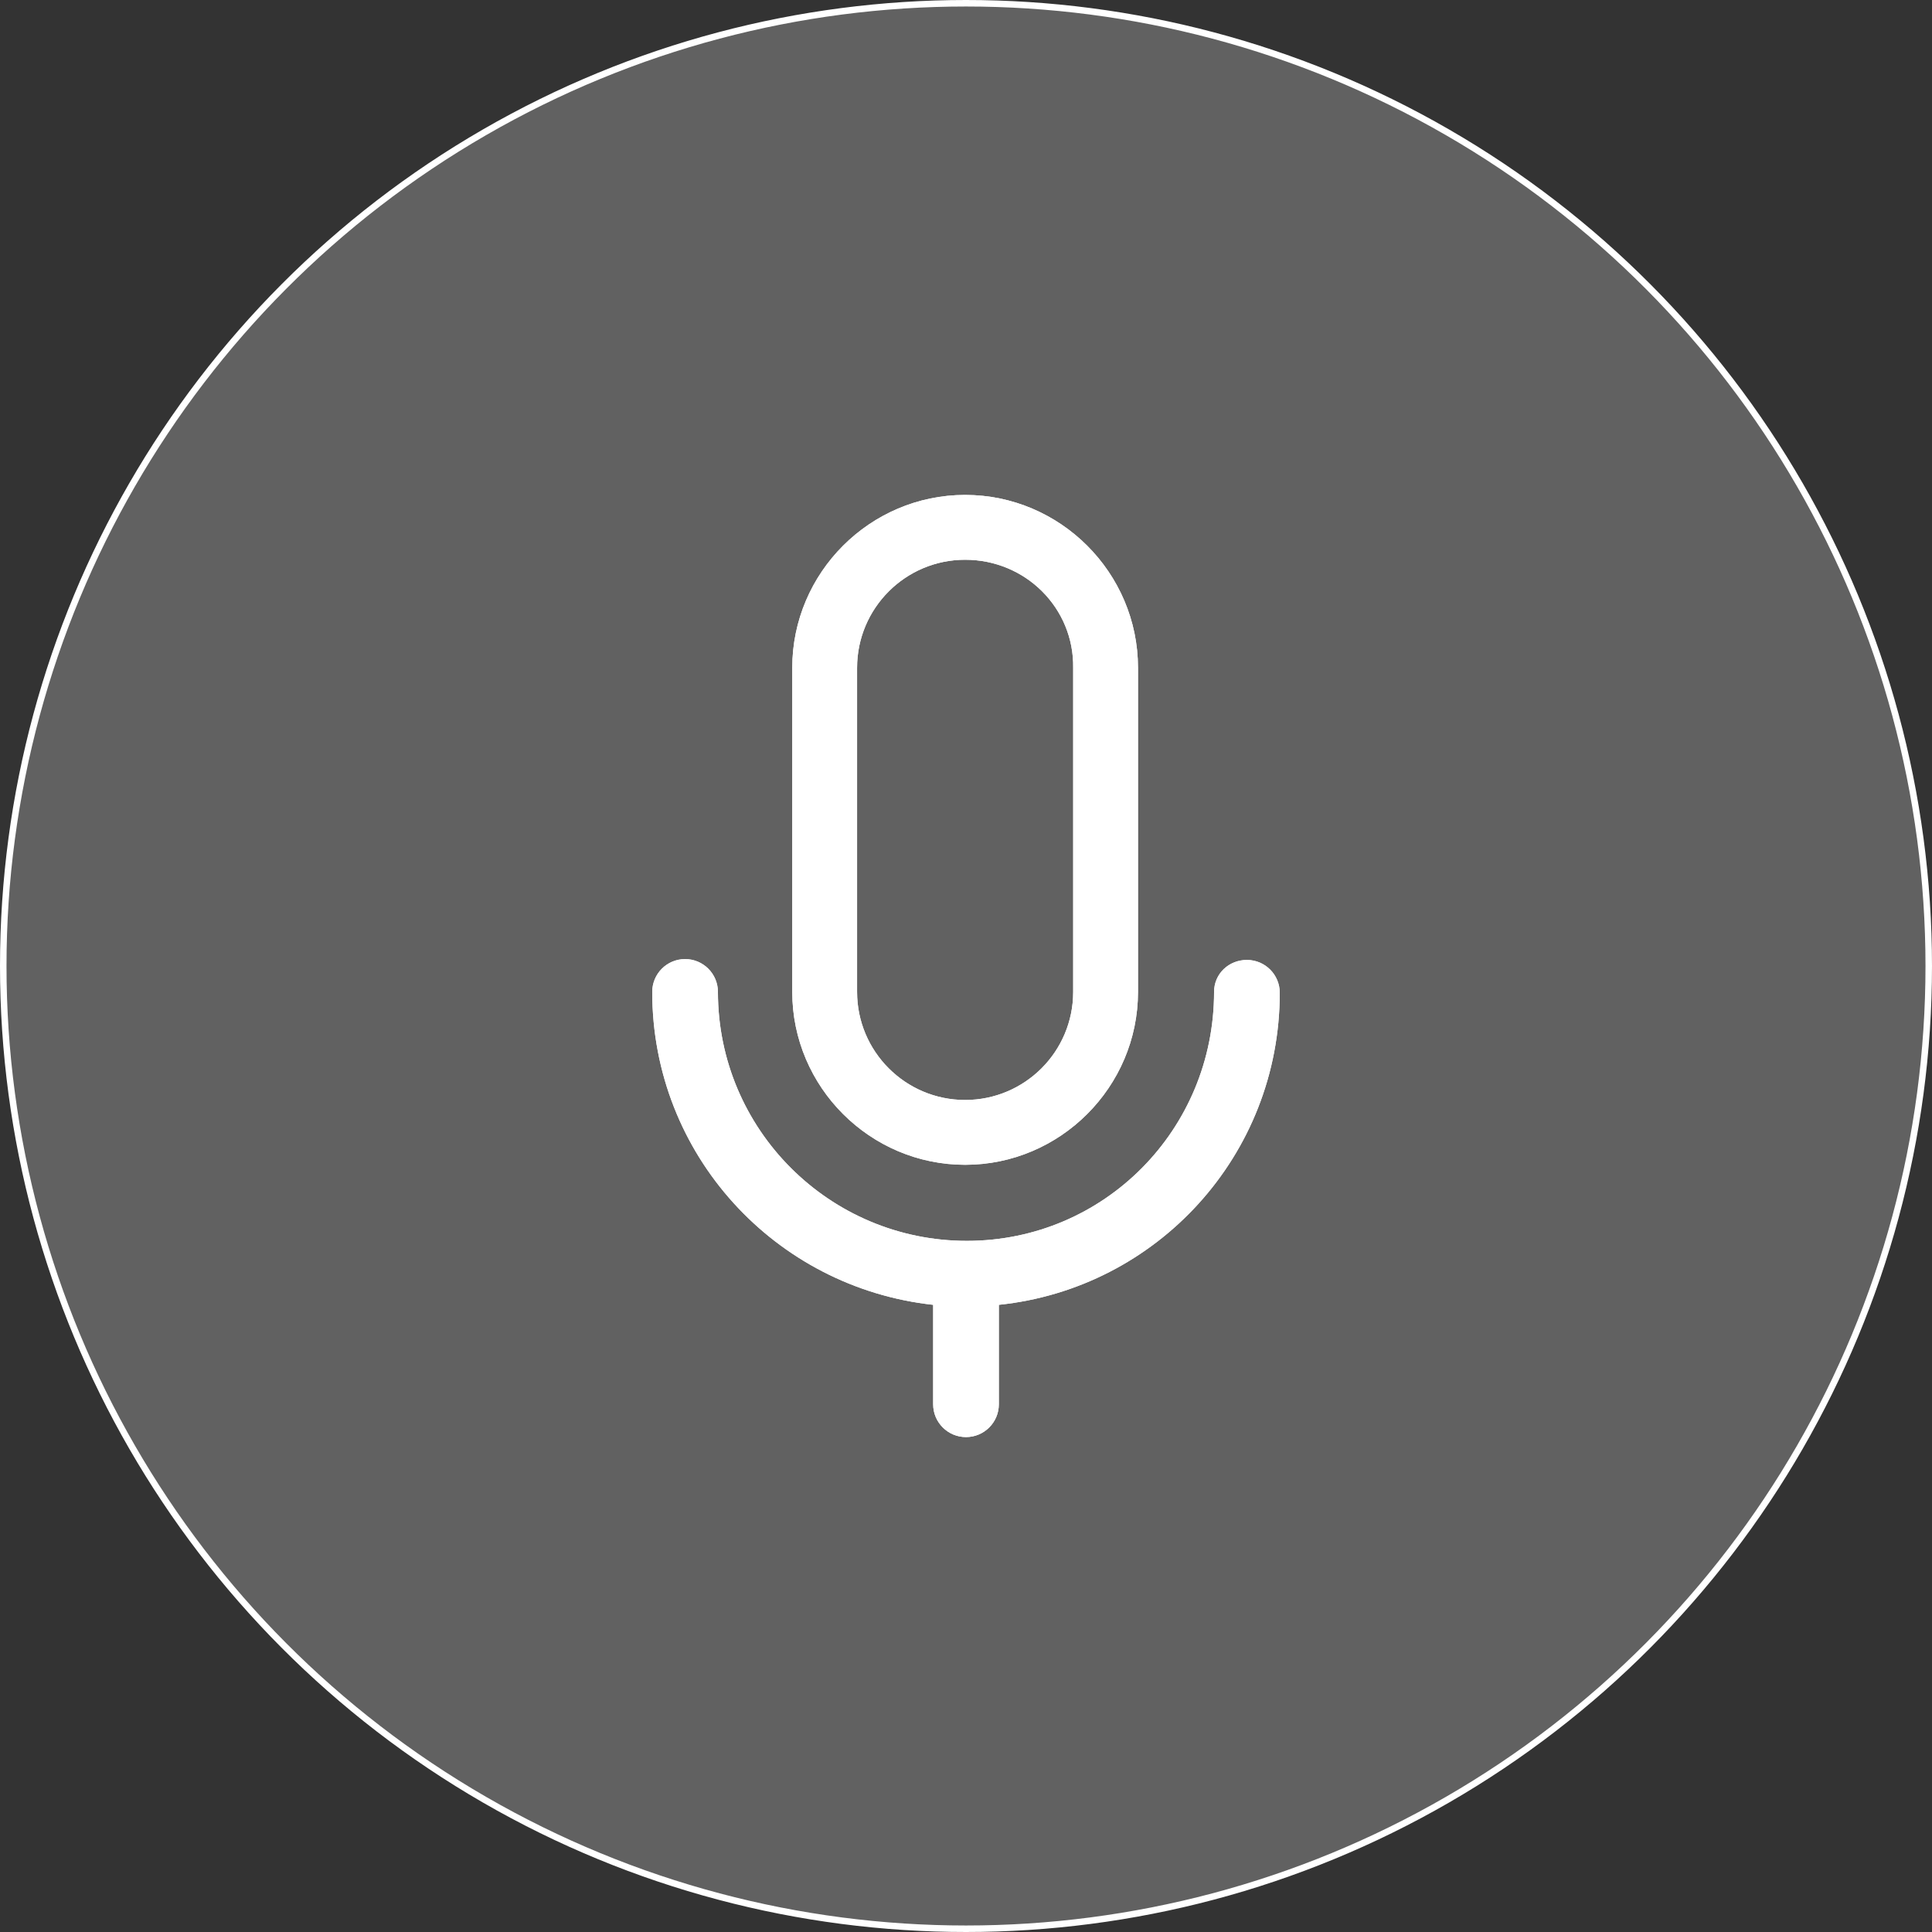
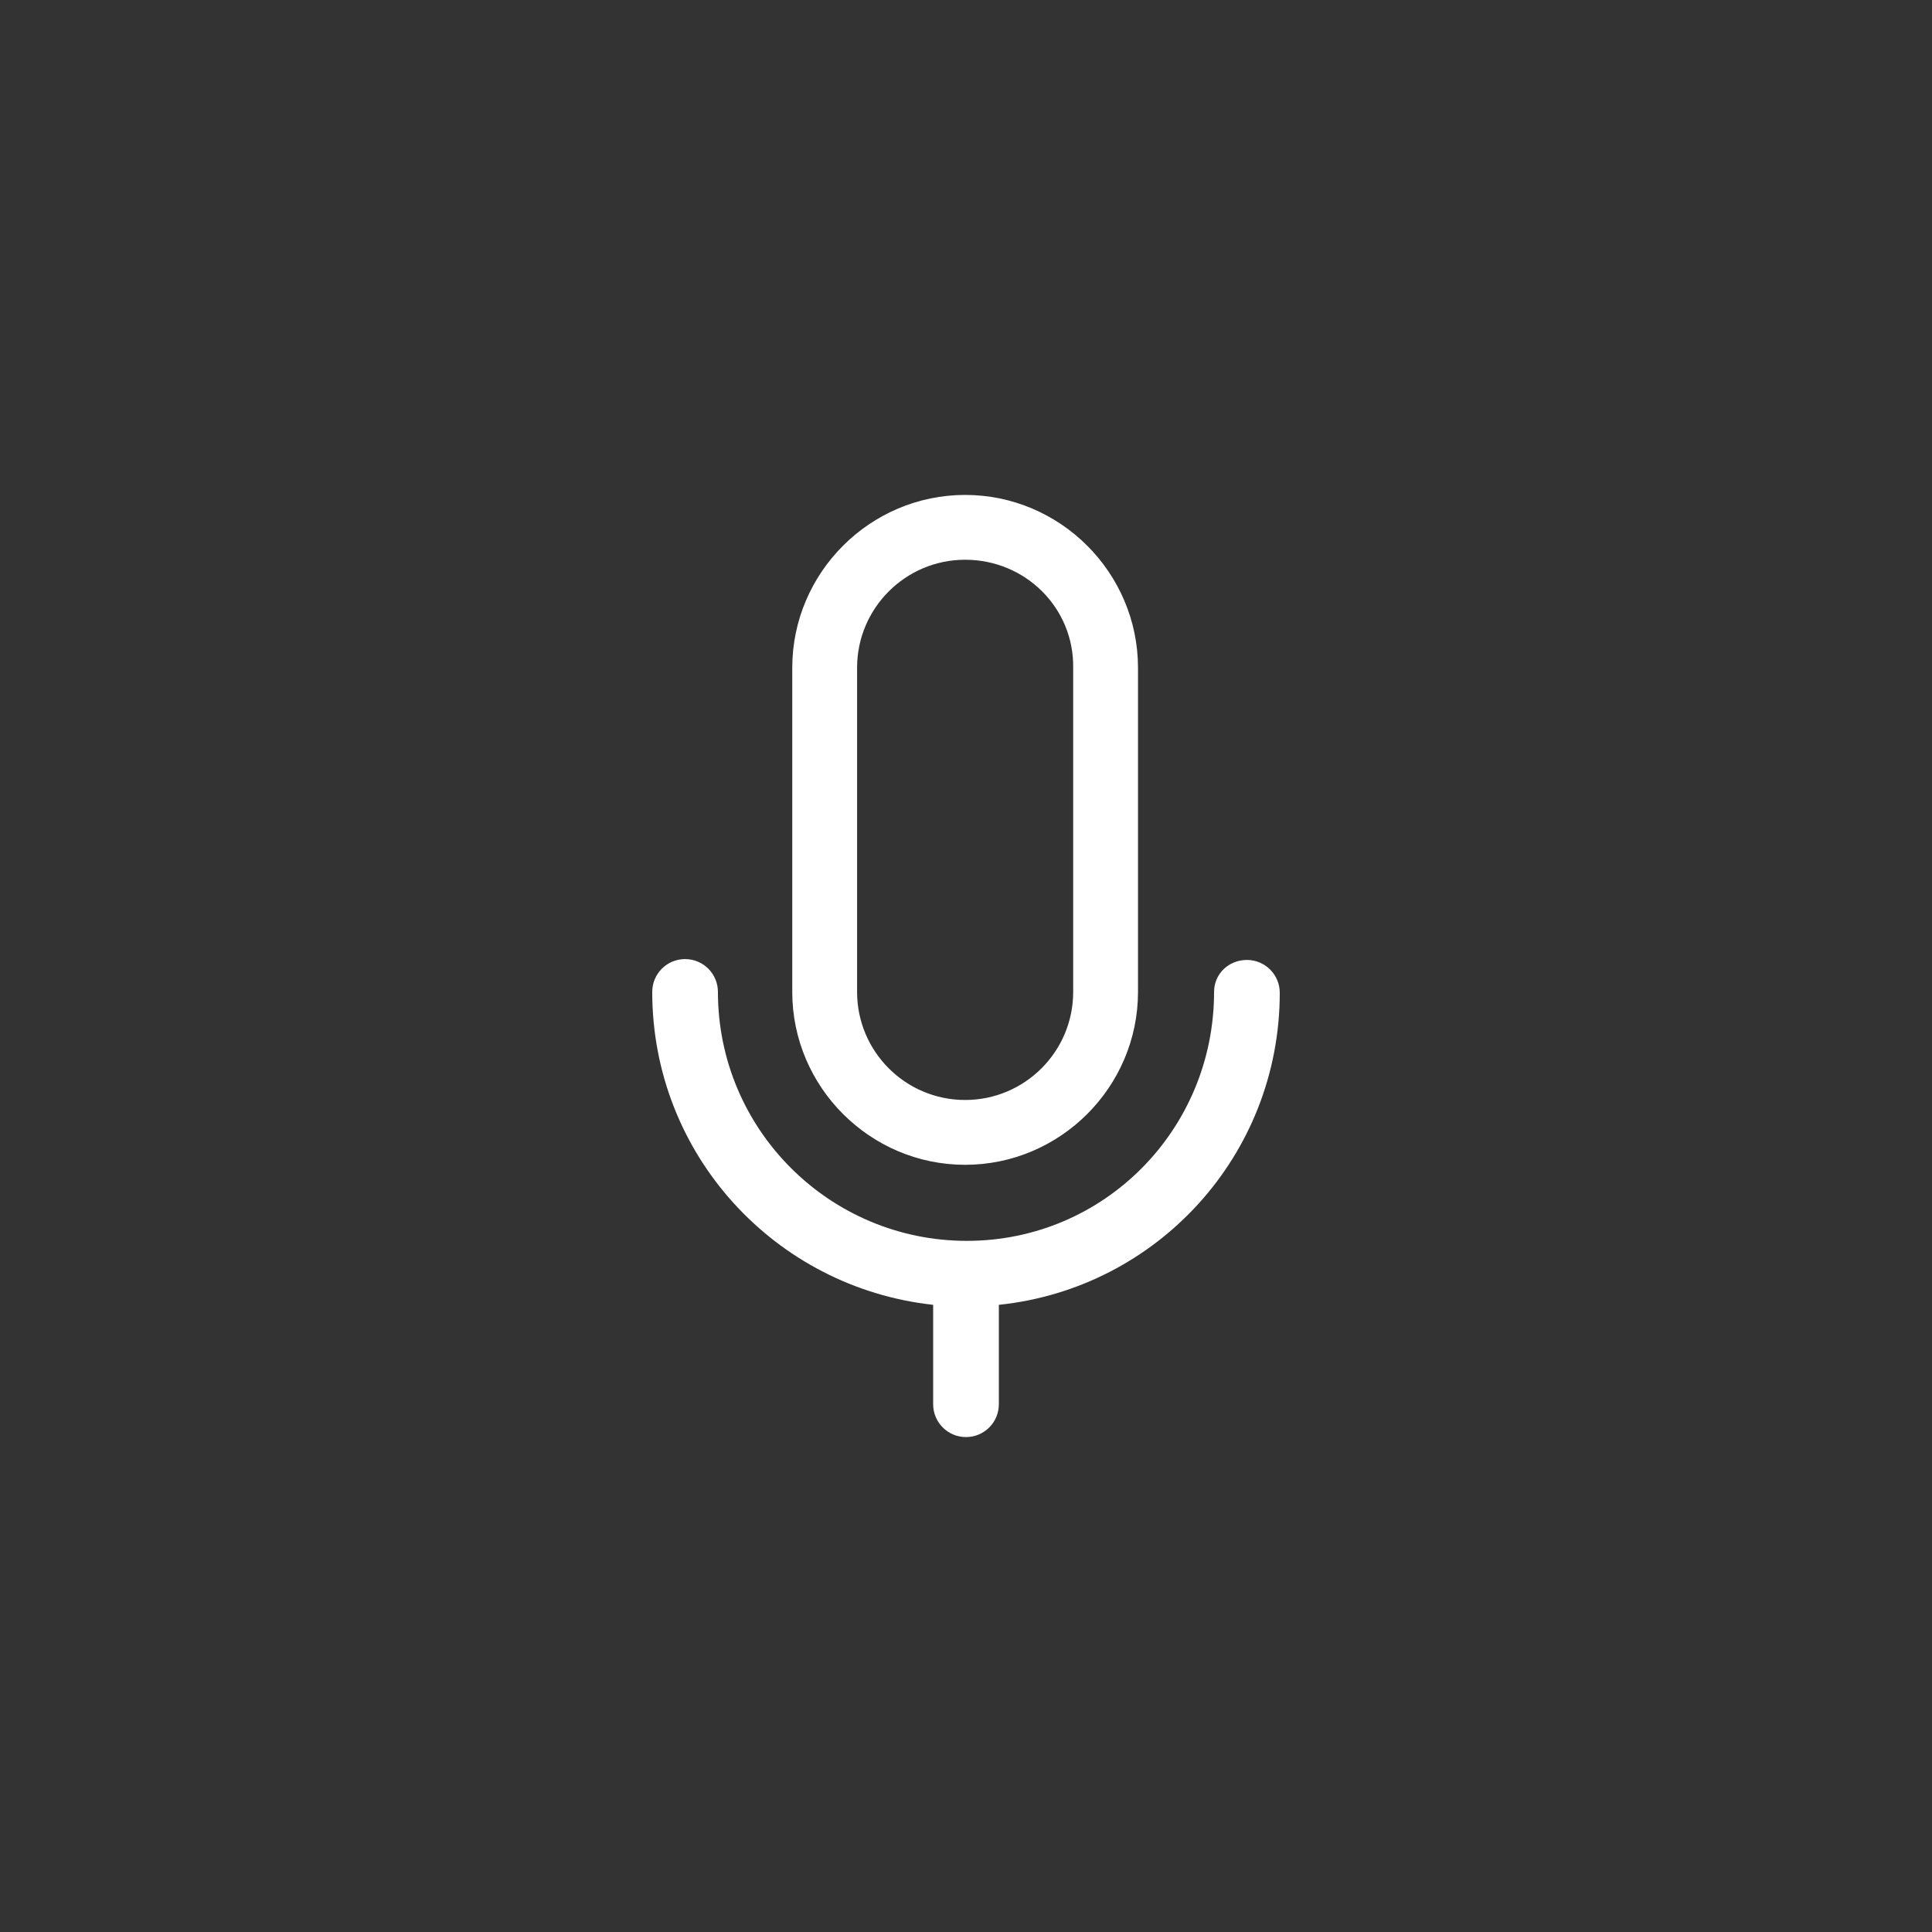
<svg xmlns="http://www.w3.org/2000/svg" version="1.1" id="图层_1" x="0px" y="0px" width="594px" height="594px" viewBox="43.205 42.437 594 594" enable-background="new 43.205 42.437 594 594" xml:space="preserve">
  <rect x="43.205" y="42.437" width="594" height="594" fill="#333333" stroke="none" />
-   <circle fill="#616161" stroke="#FFFFFF" stroke-width="2" cx="340.204" cy="339.437" r="296" />
  <g>
-     <path id="path-1" fill="#FFFFFF" d="M426.573,337.575c5.58,0,10.099,4.519,10.099,10.099c0,49.961-37.736,90.887-86.367,95.937   v30.563c0,5.58-4.519,10.098-10.101,10.098c-5.579,0-10.098-4.518-10.098-10.098V443.61c-48.633-5.314-86.369-46.24-86.369-96.201   c0-5.581,4.518-10.1,10.098-10.1c5.581,0,10.099,4.519,10.099,10.1c0,42.254,34.282,76.535,76.536,76.535   s76.006-34.281,76.006-76.535C416.476,341.828,420.993,337.575,426.573,337.575z M339.938,194.603   c29.232,0,53.15,23.917,53.15,53.15v99.657c0,29.232-23.918,53.149-53.15,53.149c-29.231,0-53.15-23.917-53.15-53.149v-99.657   C286.788,218.52,310.707,194.603,339.938,194.603z M339.938,214.533c-18.336,0-33.219,14.882-33.219,33.219v99.657   c0,18.337,14.883,33.219,33.219,33.219c18.338,0,33.219-14.882,33.219-33.219v-99.657   C373.424,229.416,358.543,214.533,339.938,214.533z" />
-   </g>
+     </g>
  <g id="合并形状">
    <path id="path-1_1_" fill="#FFFFFF" d="M426.573,337.575c5.58,0,10.099,4.519,10.099,10.099c0,49.961-37.736,90.887-86.367,95.937   v30.563c0,5.58-4.519,10.098-10.101,10.098c-5.579,0-10.098-4.518-10.098-10.098V443.61c-48.633-5.314-86.369-46.24-86.369-96.201   c0-5.581,4.518-10.1,10.098-10.1c5.581,0,10.099,4.519,10.099,10.1c0,42.254,34.282,76.535,76.536,76.535   s76.006-34.281,76.006-76.535C416.476,341.828,420.993,337.575,426.573,337.575z M339.938,194.603   c29.232,0,53.15,23.917,53.15,53.15v99.657c0,29.232-23.918,53.149-53.15,53.149c-29.231,0-53.15-23.917-53.15-53.149v-99.657   C286.788,218.52,310.707,194.603,339.938,194.603z M339.938,214.533c-18.336,0-33.219,14.882-33.219,33.219v99.657   c0,18.337,14.883,33.219,33.219,33.219c18.338,0,33.219-14.882,33.219-33.219v-99.657   C373.424,229.416,358.543,214.533,339.938,214.533z" />
  </g>
</svg>